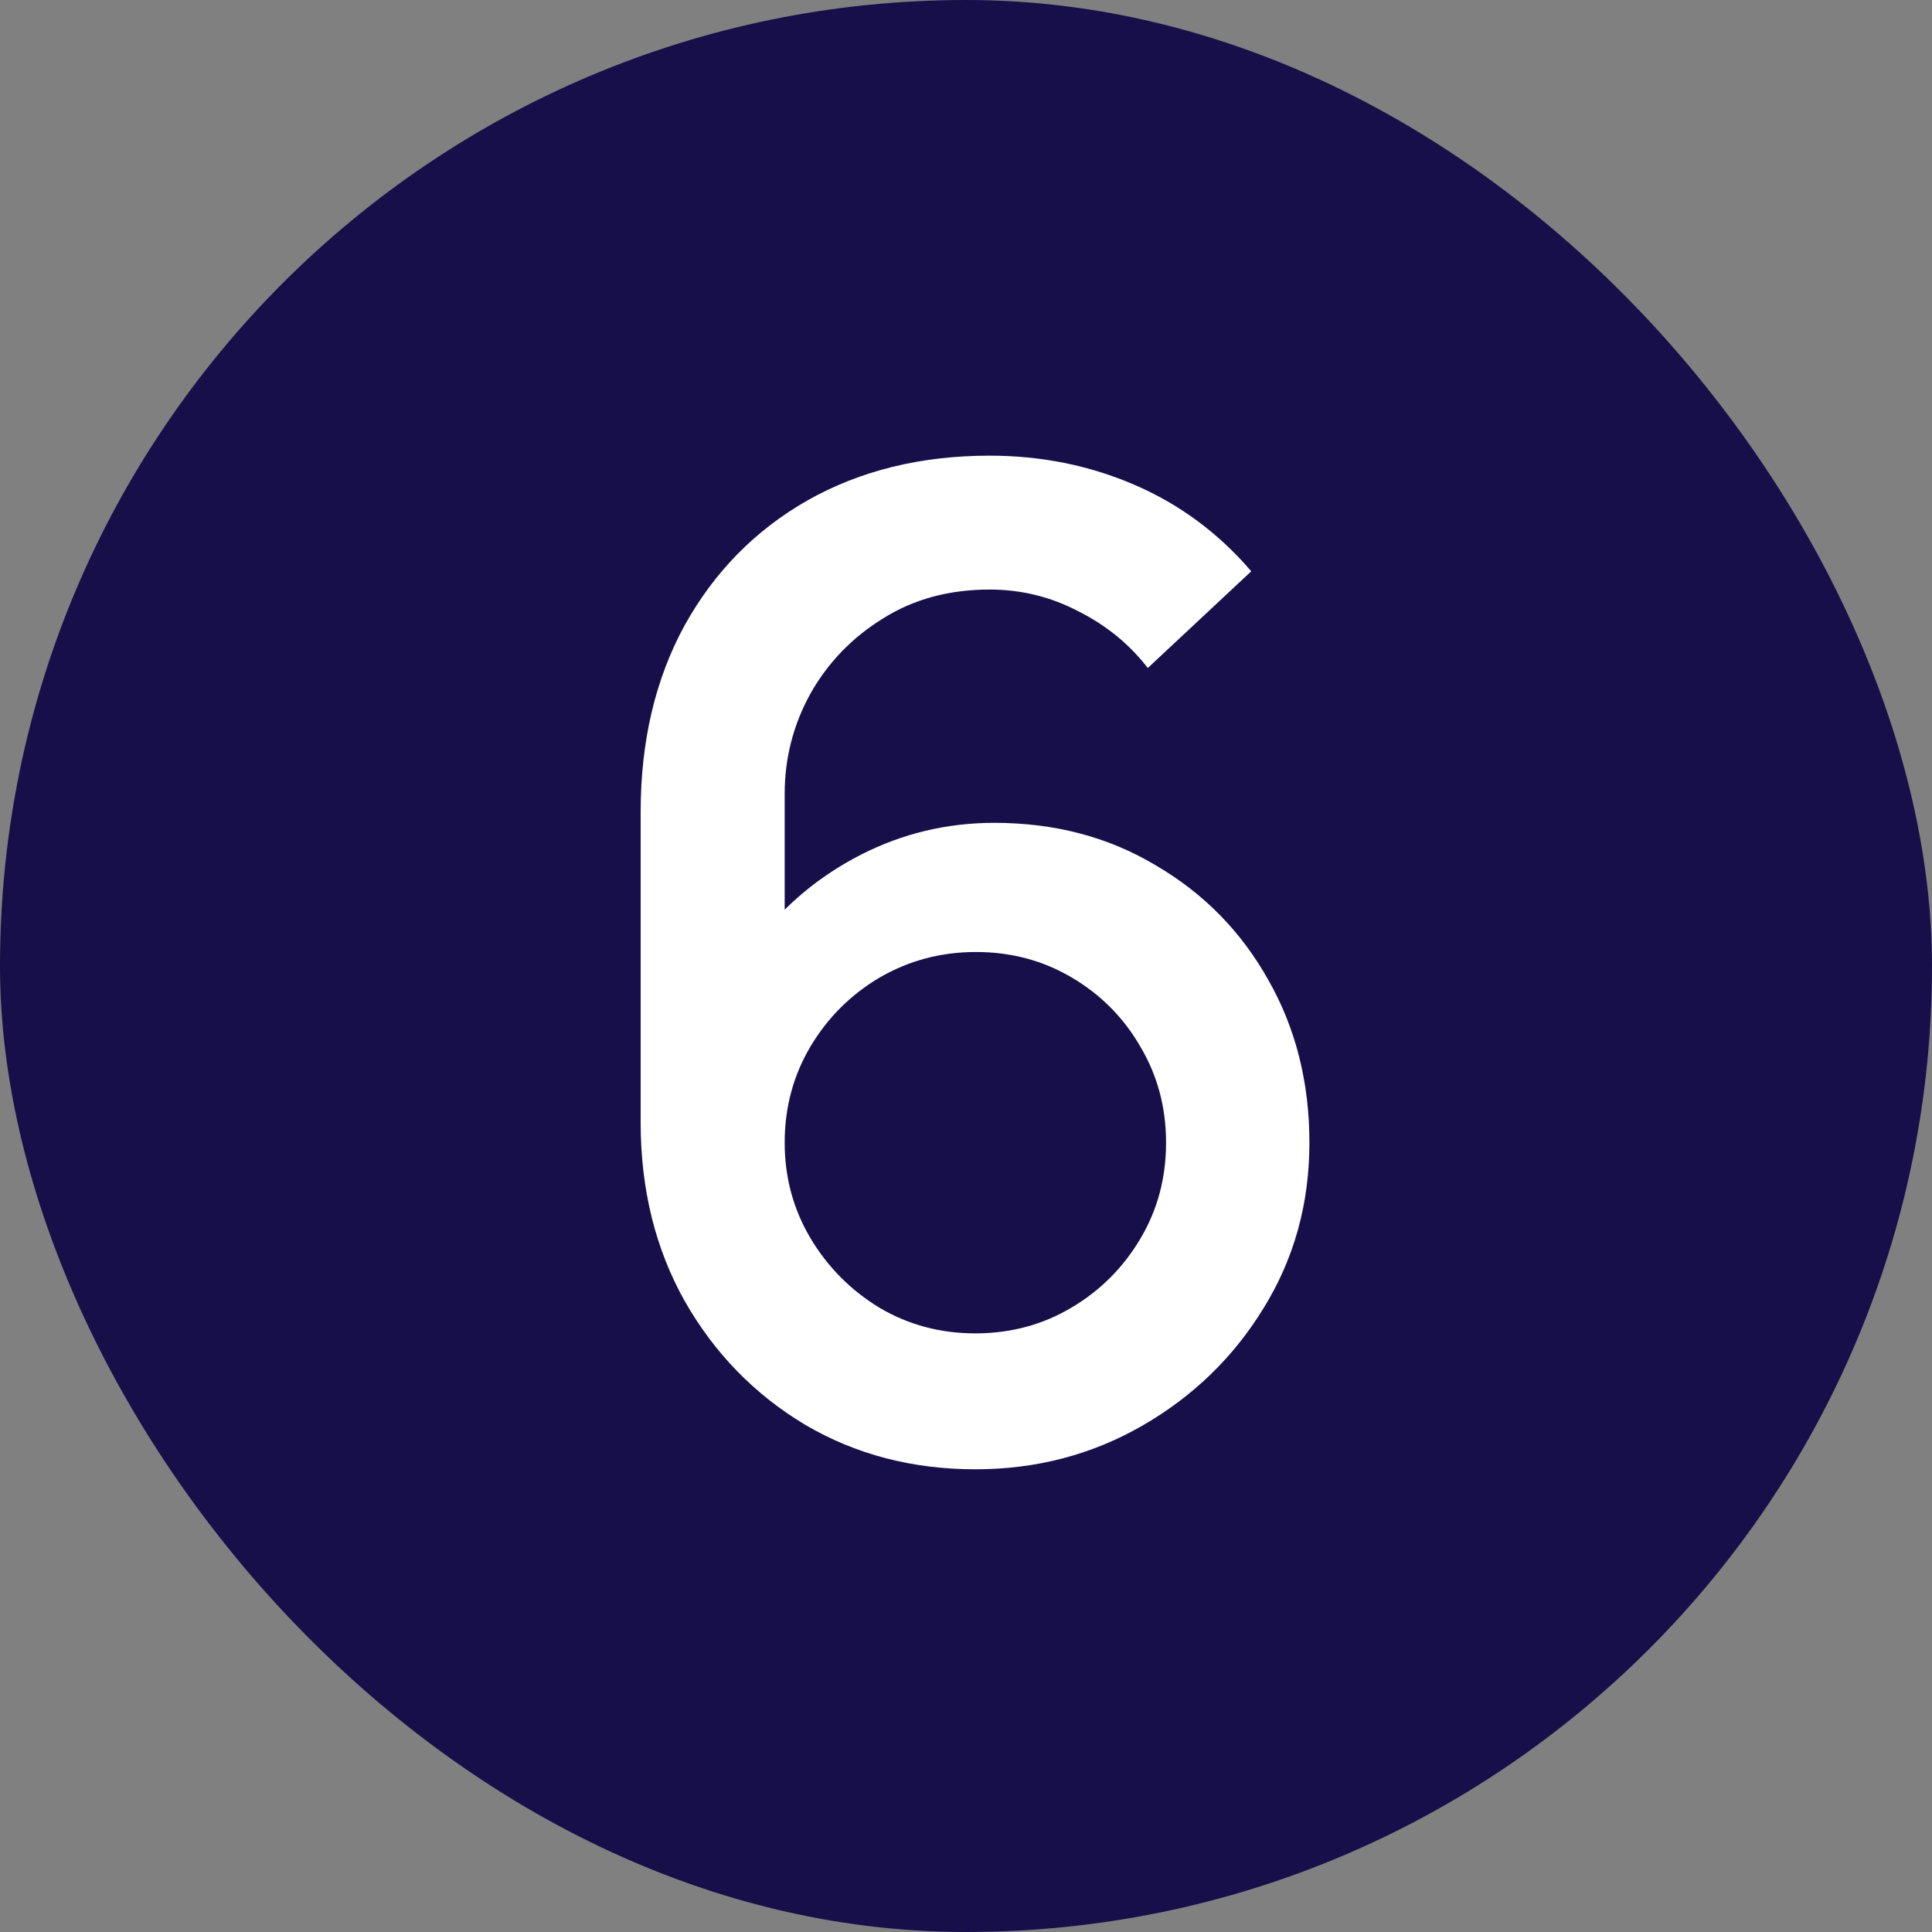
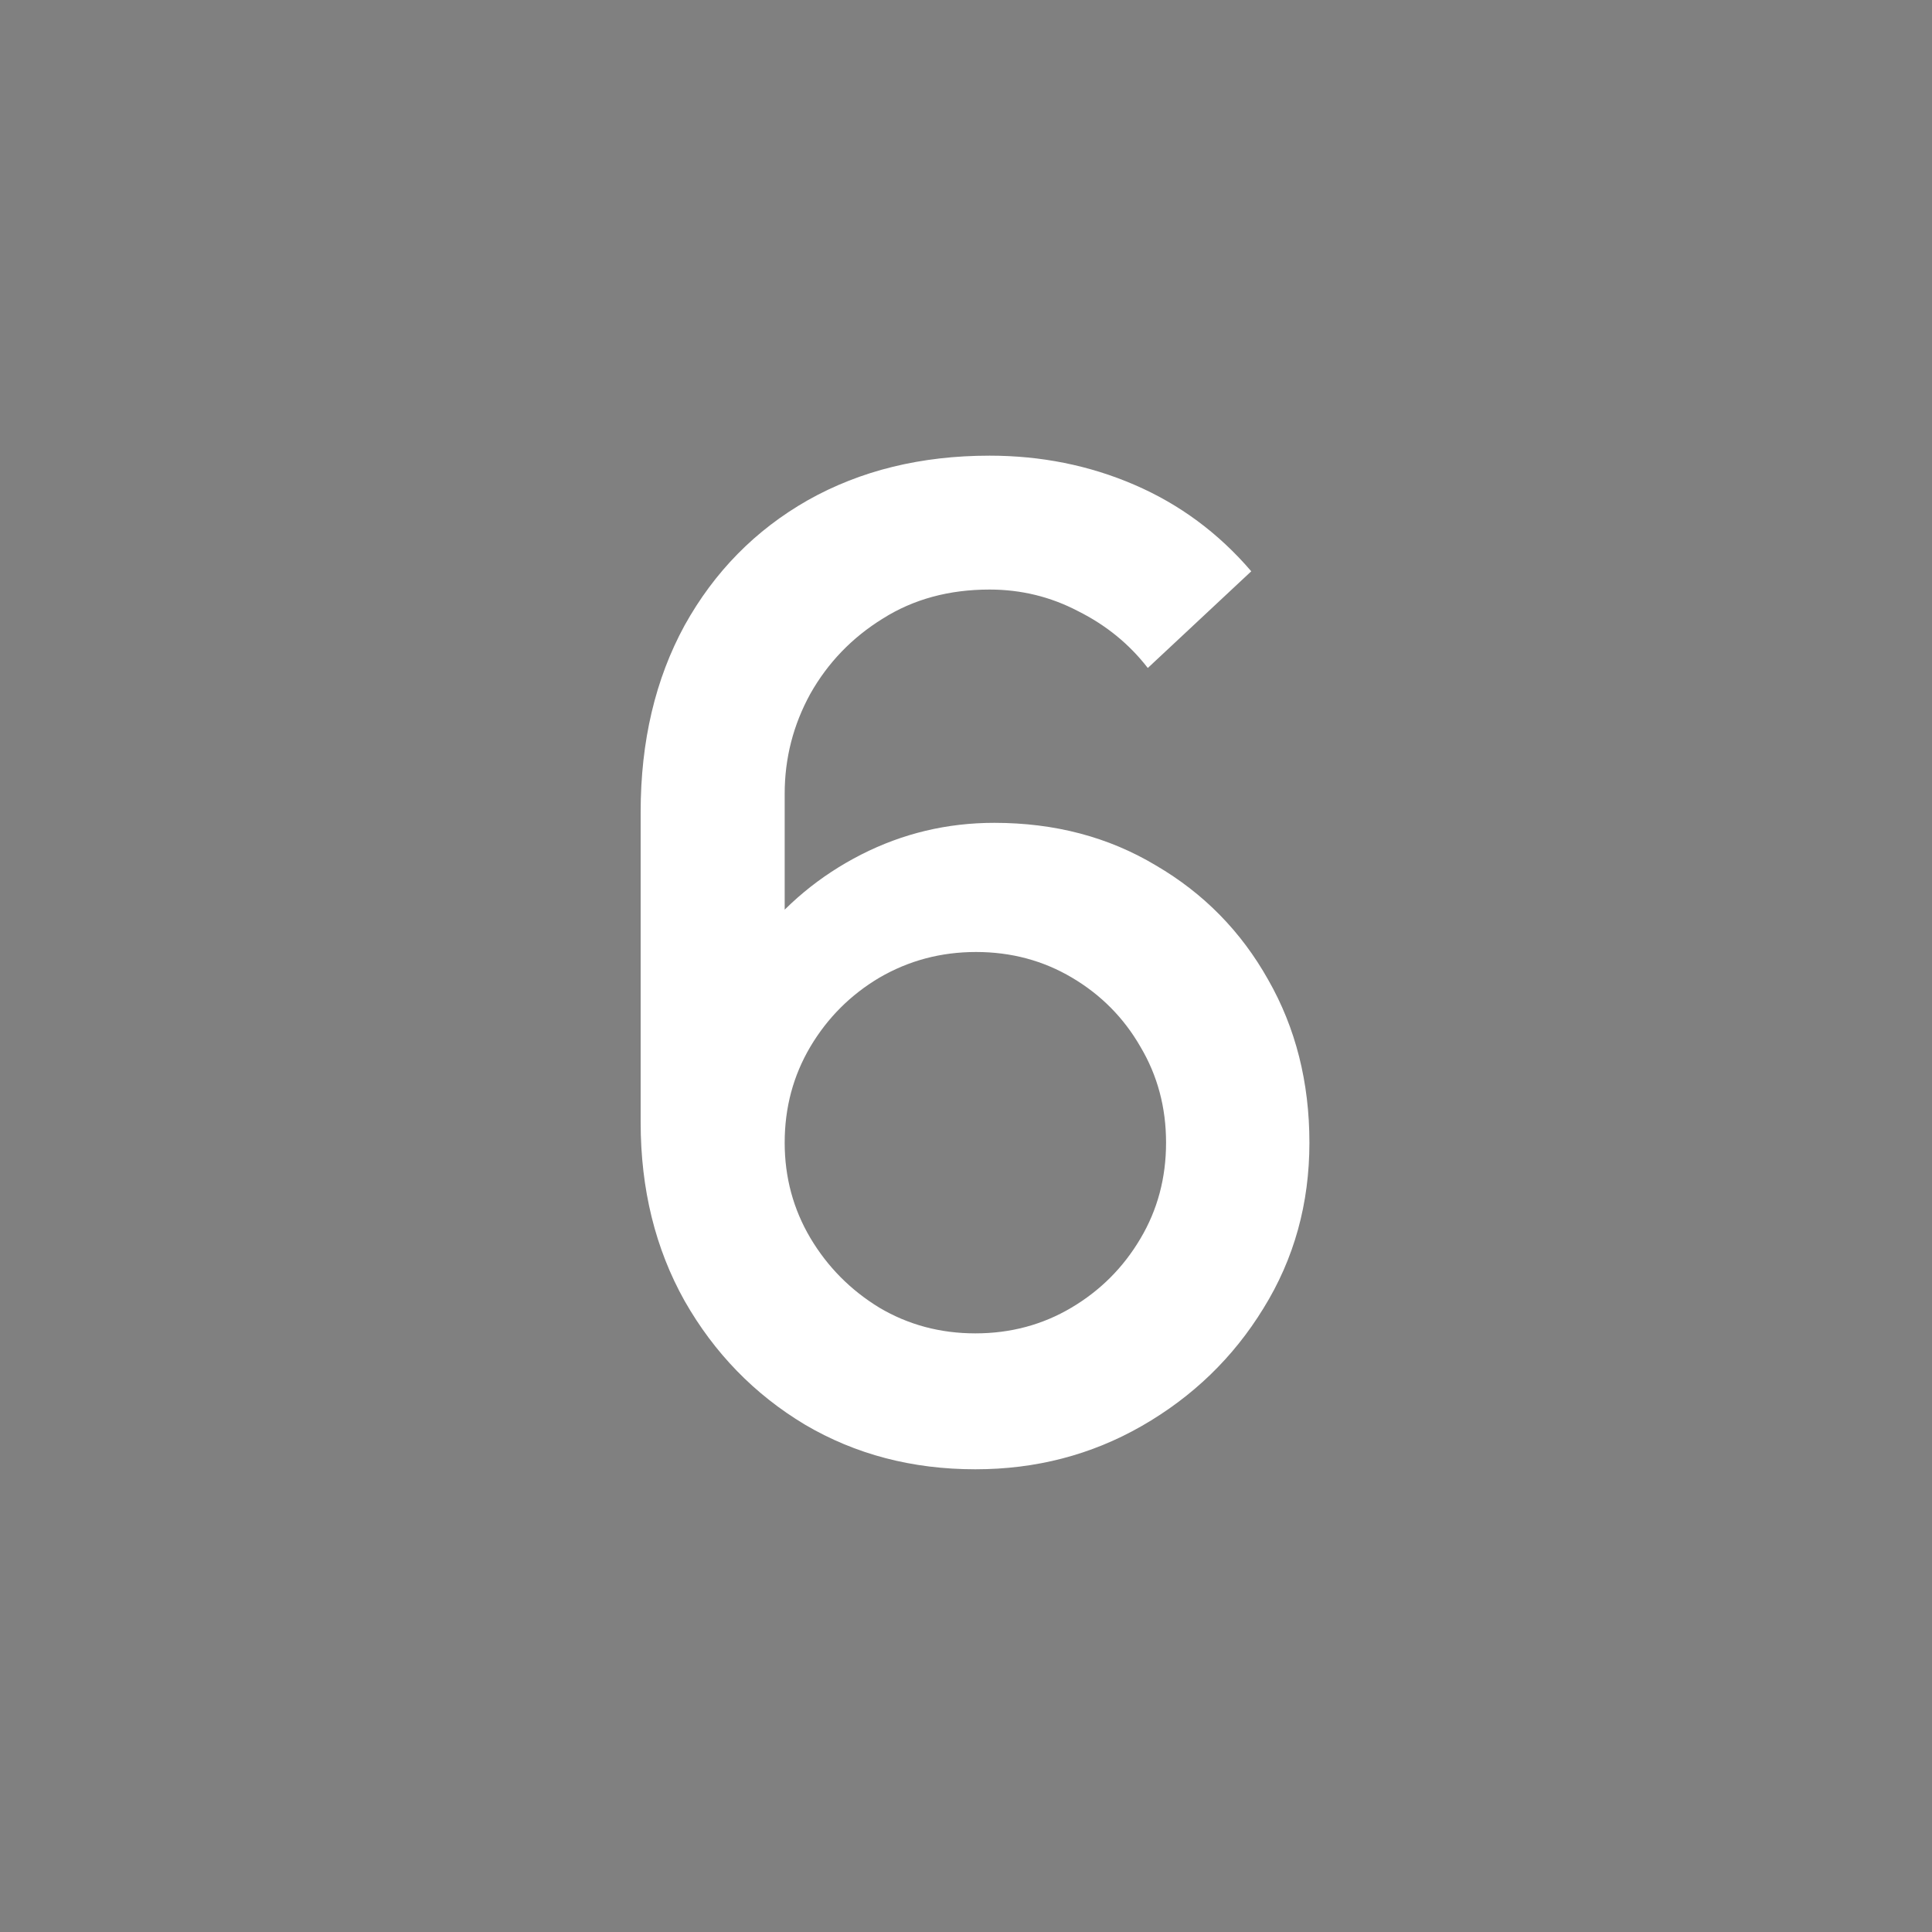
<svg xmlns="http://www.w3.org/2000/svg" width="20" height="20" viewBox="0 0 20 20" fill="none">
  <rect x="0" y="0" width="20" height="20" fill="#808080" stroke="none" />
-   <rect width="20" height="20" rx="10" fill="#170F49" />
  <path d="M10.097 15.21C9.444 15.21 8.856 15.056 8.333 14.748C7.811 14.435 7.395 14.008 7.087 13.467C6.784 12.926 6.632 12.31 6.632 11.619V8.406C6.632 7.673 6.784 7.029 7.087 6.474C7.395 5.919 7.82 5.487 8.361 5.179C8.907 4.871 9.535 4.717 10.244 4.717C10.776 4.717 11.276 4.817 11.742 5.018C12.209 5.219 12.613 5.517 12.953 5.914L11.882 6.915C11.691 6.668 11.451 6.472 11.161 6.327C10.877 6.178 10.571 6.103 10.244 6.103C9.824 6.103 9.456 6.203 9.138 6.404C8.821 6.6 8.571 6.859 8.389 7.181C8.212 7.503 8.123 7.848 8.123 8.217V10.065L7.836 9.743C8.126 9.365 8.485 9.066 8.914 8.847C9.344 8.628 9.803 8.518 10.293 8.518C10.919 8.518 11.476 8.665 11.966 8.959C12.461 9.248 12.848 9.643 13.128 10.142C13.413 10.641 13.555 11.204 13.555 11.829C13.555 12.459 13.397 13.031 13.079 13.544C12.767 14.053 12.347 14.459 11.819 14.762C11.297 15.061 10.723 15.21 10.097 15.21ZM10.097 13.803C10.461 13.803 10.793 13.714 11.091 13.537C11.39 13.36 11.628 13.122 11.805 12.823C11.983 12.524 12.071 12.193 12.071 11.829C12.071 11.465 11.983 11.134 11.805 10.835C11.633 10.536 11.397 10.298 11.098 10.121C10.8 9.944 10.468 9.855 10.104 9.855C9.74 9.855 9.407 9.944 9.103 10.121C8.805 10.298 8.567 10.536 8.389 10.835C8.212 11.134 8.123 11.465 8.123 11.829C8.123 12.188 8.212 12.517 8.389 12.816C8.567 13.115 8.805 13.355 9.103 13.537C9.402 13.714 9.733 13.803 10.097 13.803Z" fill="white" />
</svg>